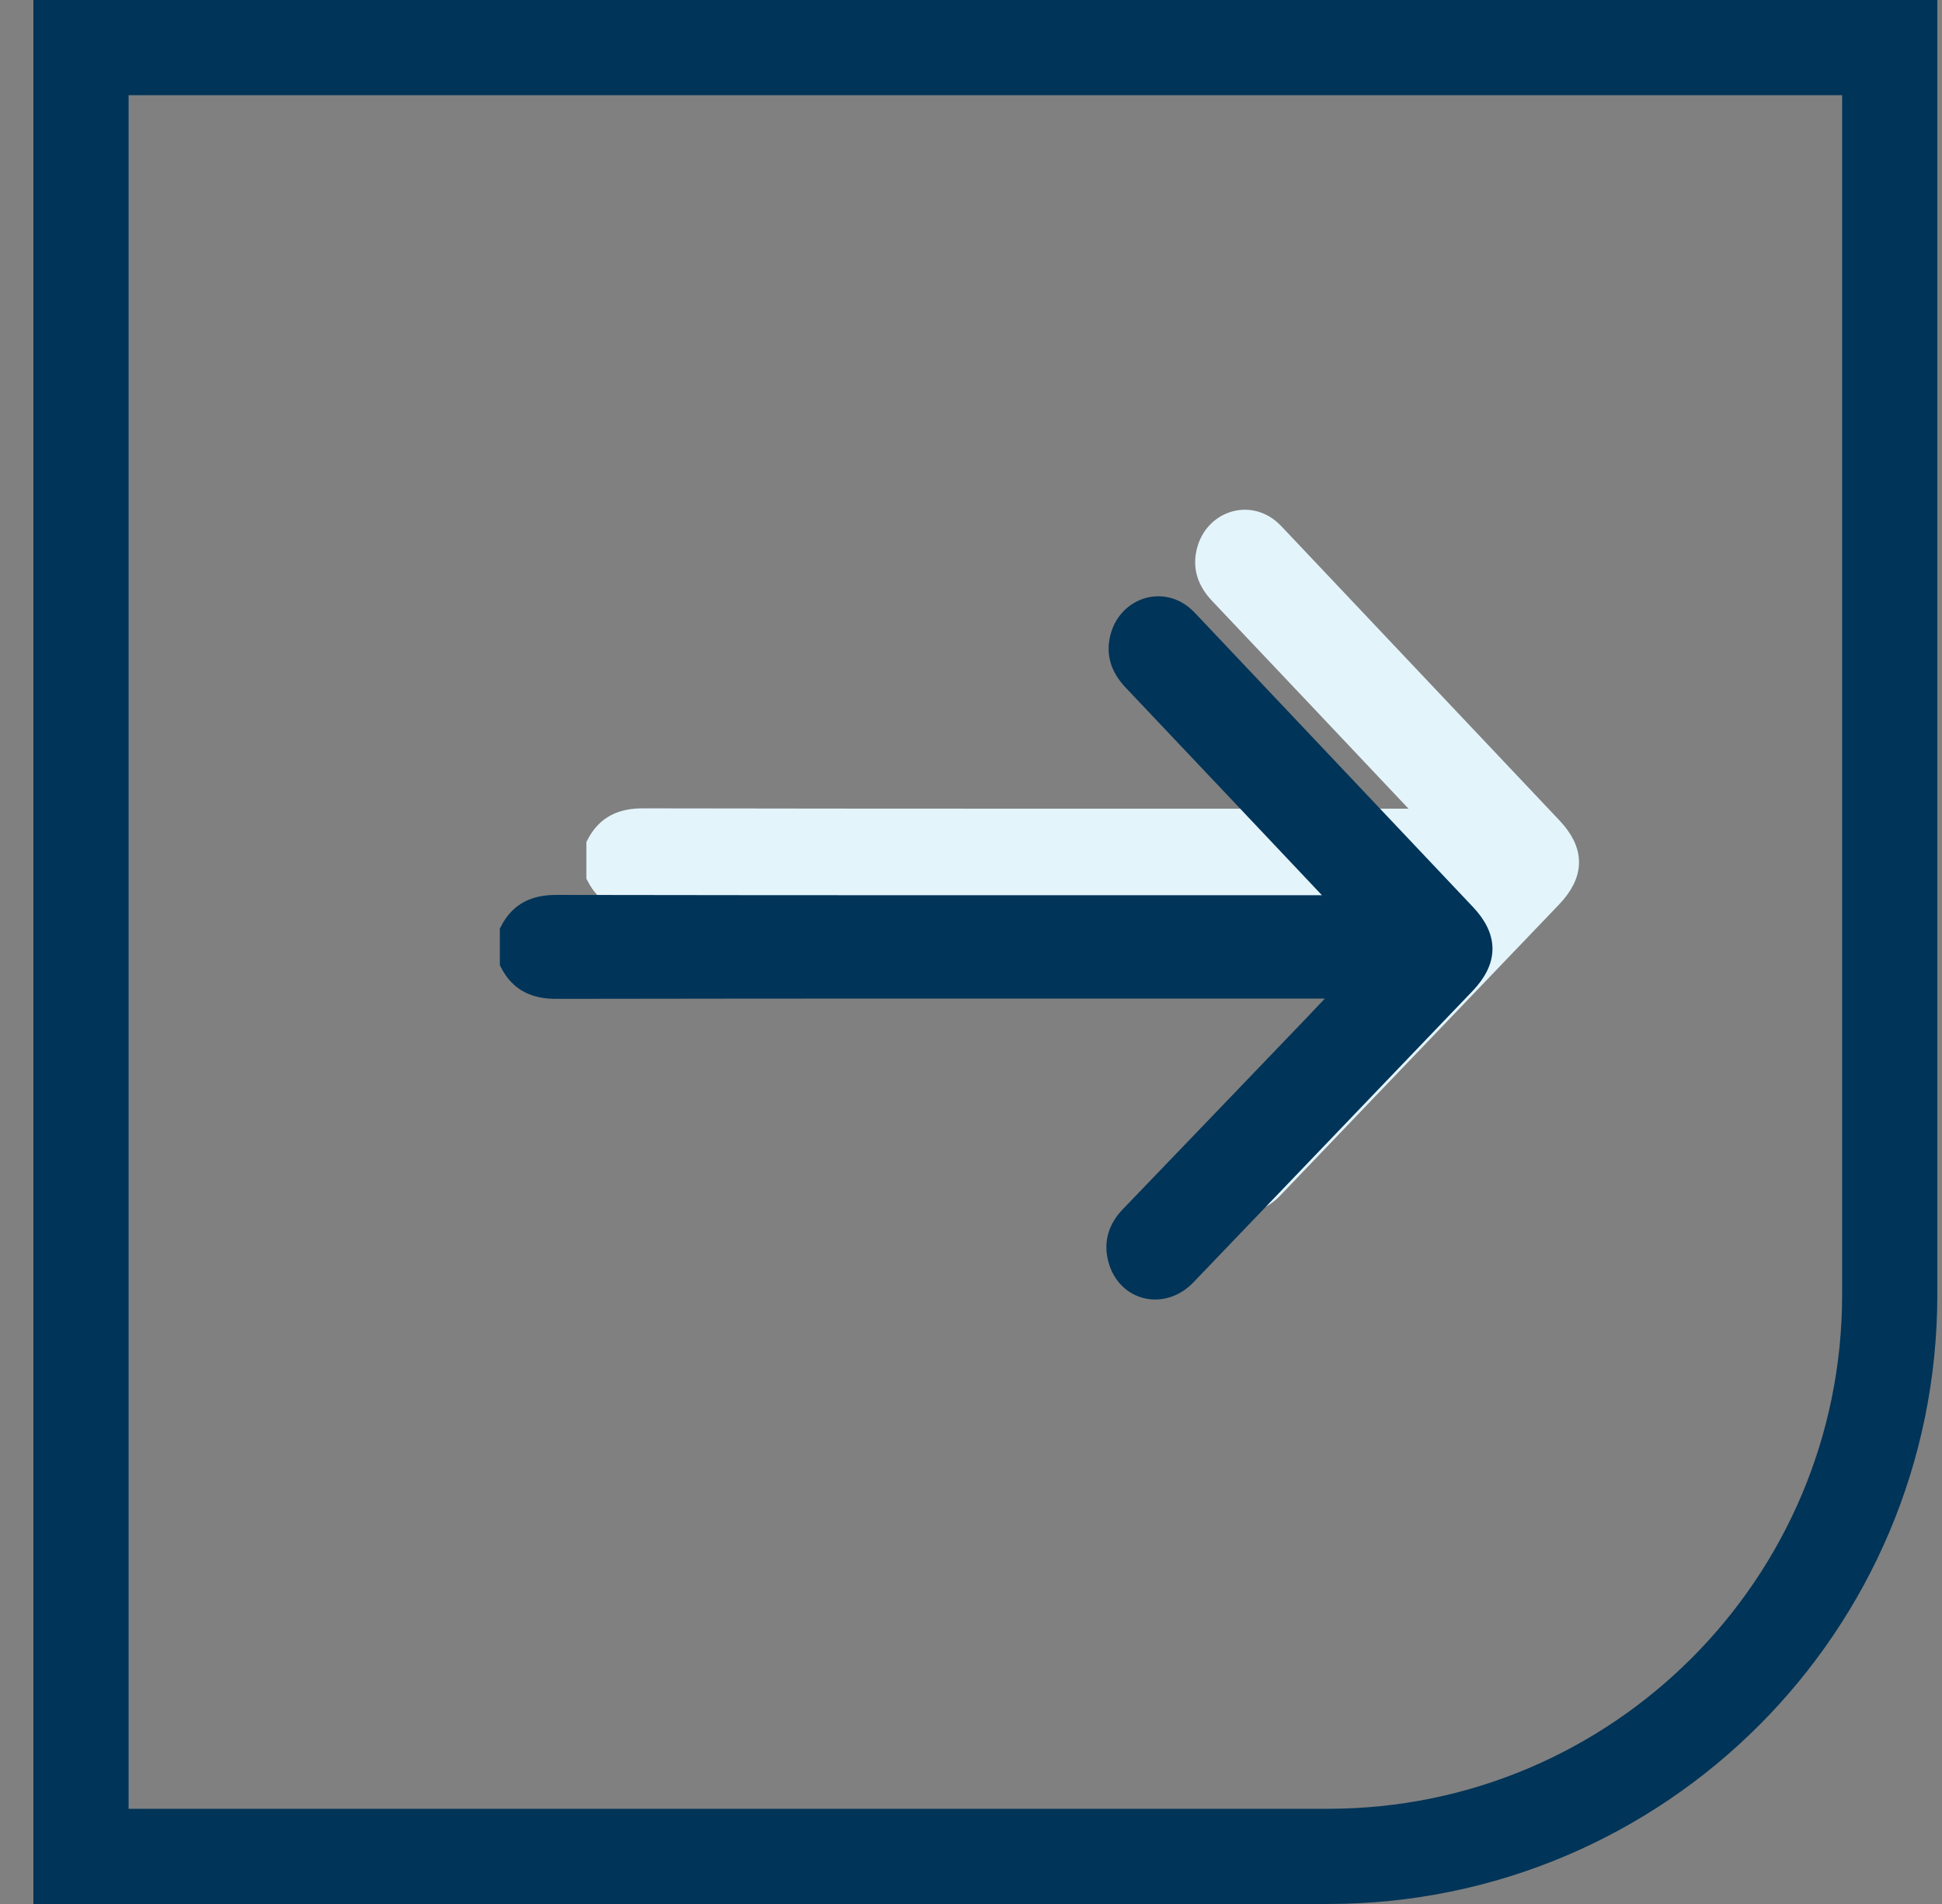
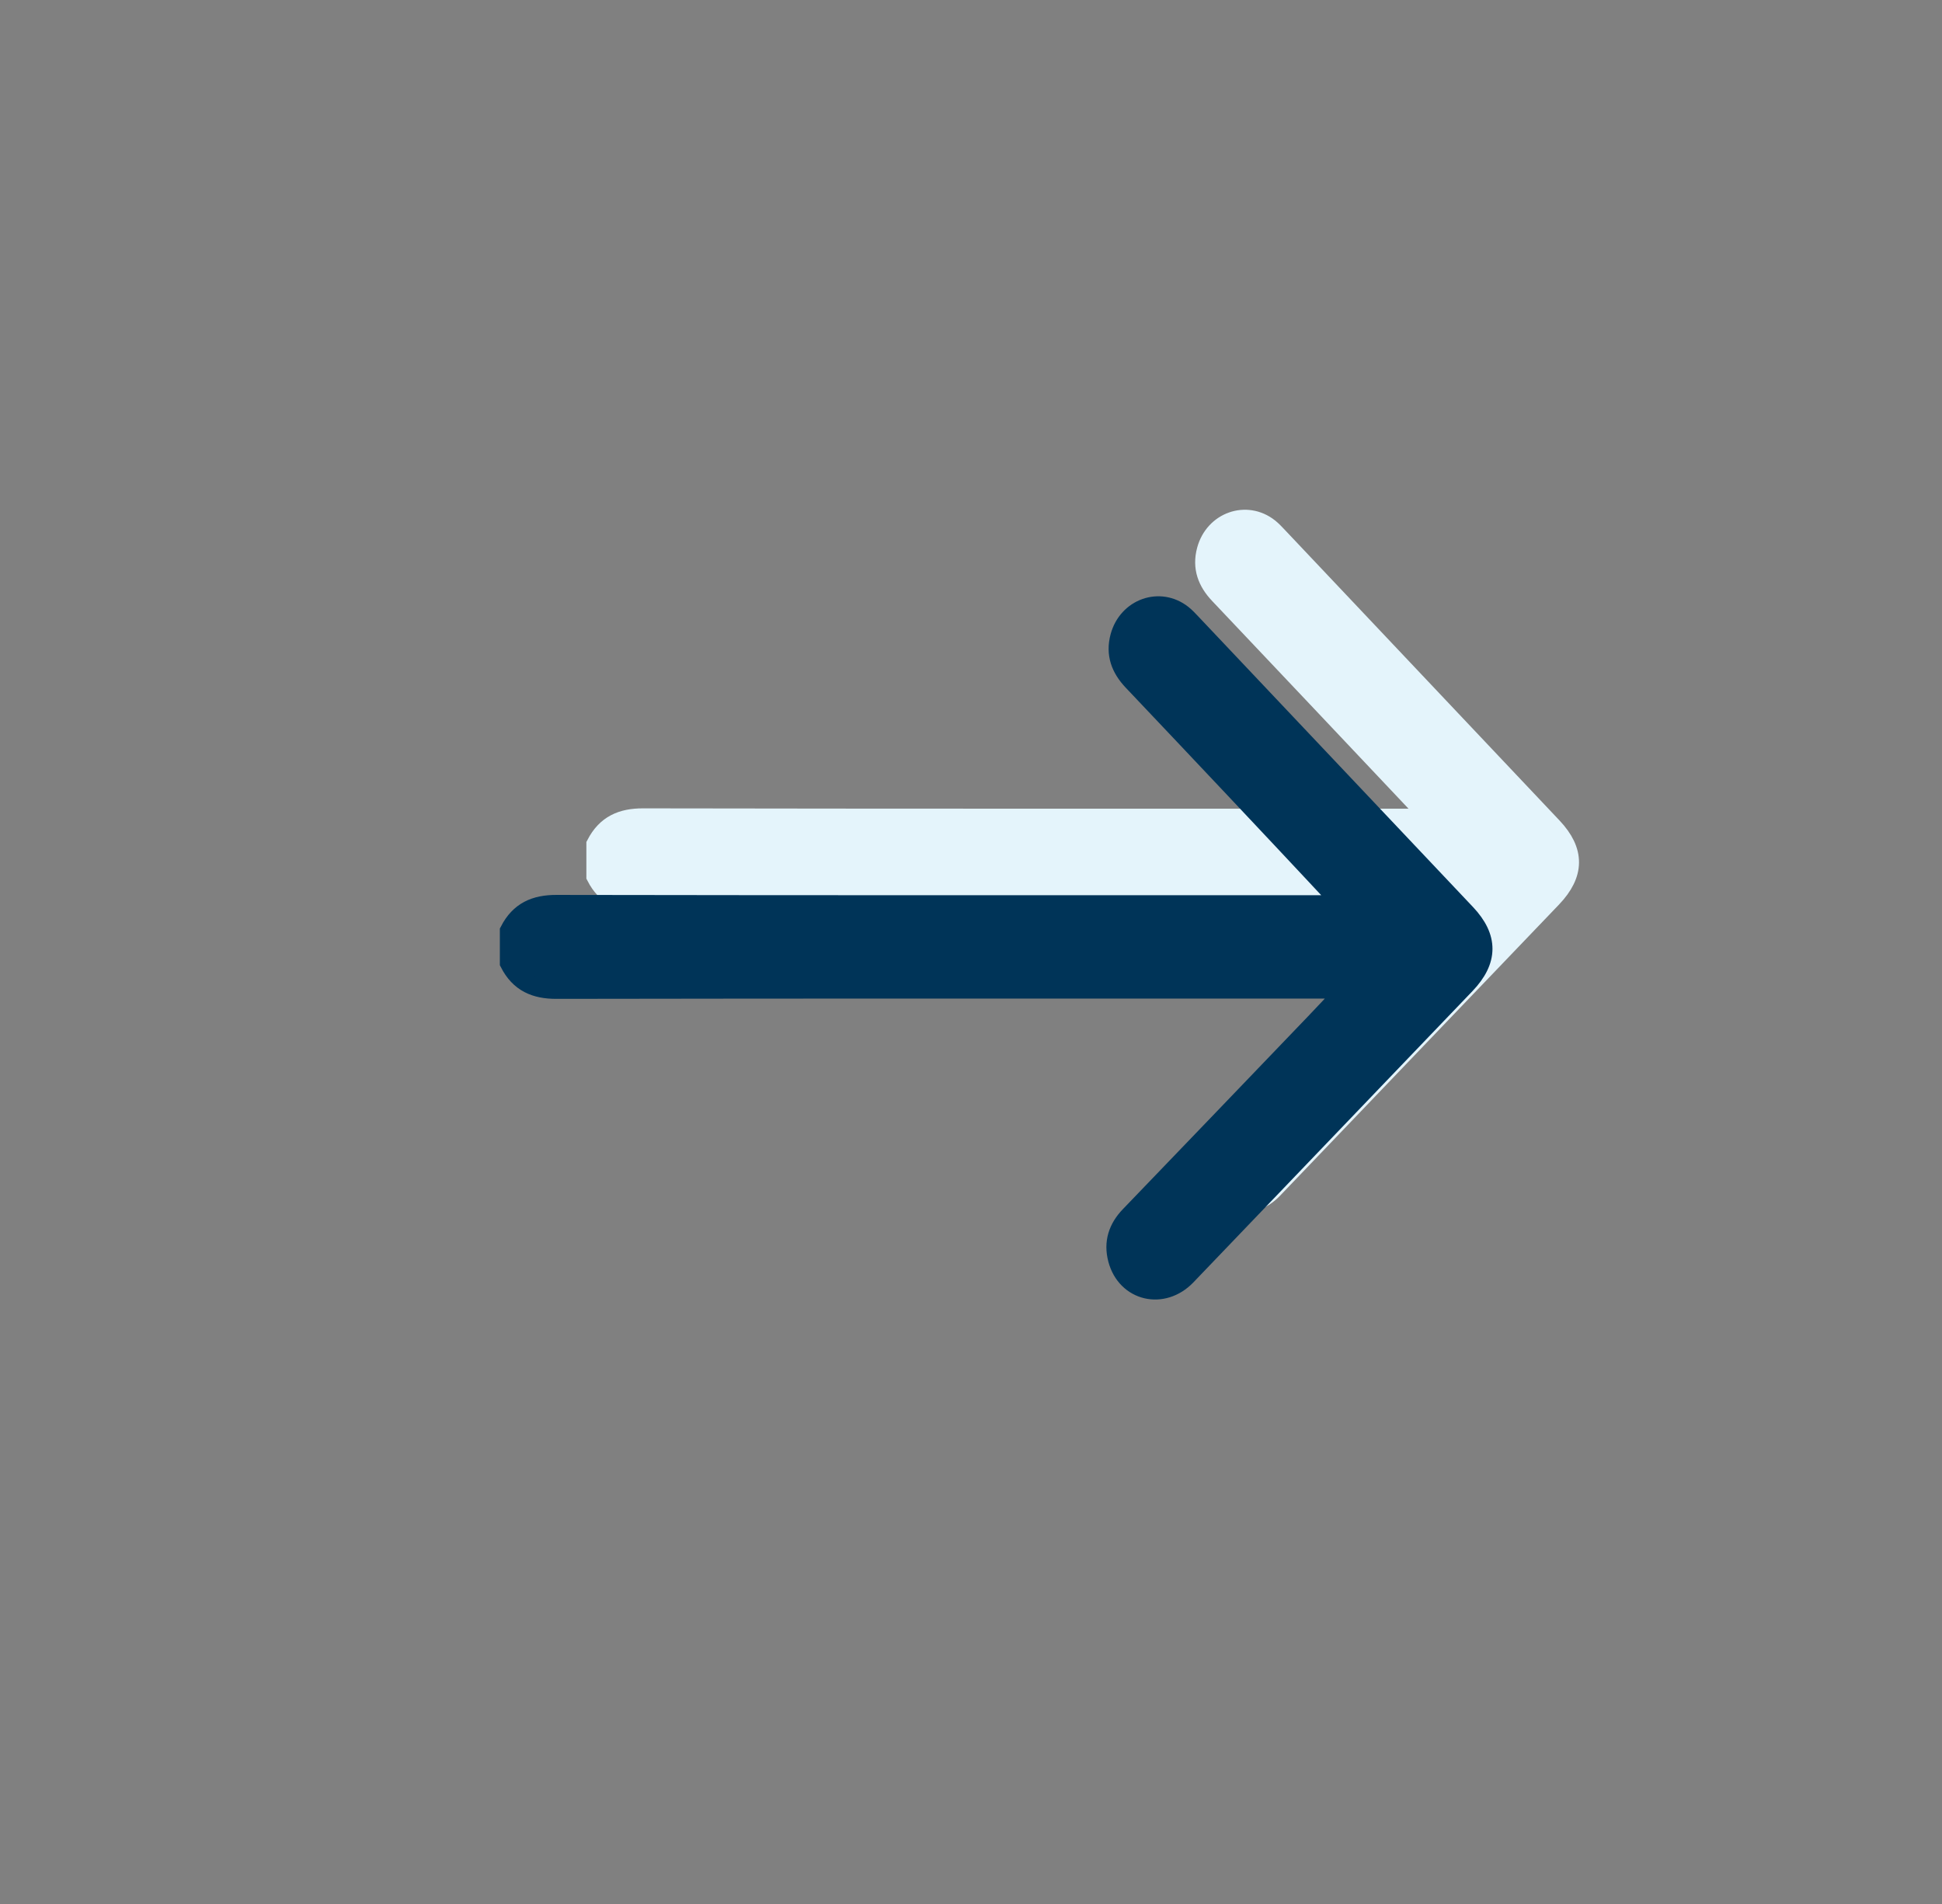
<svg xmlns="http://www.w3.org/2000/svg" width="51" height="50" viewBox="0 0 51 50" fill="none">
  <rect x="0" y="0" width="51" height="50" fill="#808080" stroke="none" />
-   <path d="M2.127 1.25H49.627V34C49.627 42.146 43.023 48.75 34.877 48.75H2.127V1.25Z" stroke="#003458" stroke-width="2.5" />
  <path d="M15.649 22.172C15.917 21.654 16.329 21.477 16.886 21.478C23.644 21.49 30.402 21.486 37.161 21.486C37.267 21.486 37.373 21.486 37.547 21.486C37.451 21.374 37.397 21.304 37.338 21.241C35.565 19.364 33.792 17.486 32.016 15.612C31.702 15.281 31.557 14.907 31.681 14.446C31.885 13.691 32.731 13.392 33.327 13.861C33.407 13.924 33.478 14 33.548 14.074C35.956 16.621 38.365 19.169 40.773 21.717C41.37 22.349 41.365 22.95 40.761 23.582C38.319 26.132 35.877 28.681 33.434 31.229C32.812 31.878 31.848 31.65 31.622 30.798C31.504 30.353 31.631 29.975 31.943 29.651C33.568 27.965 35.188 26.274 36.809 24.584C37.072 24.31 37.331 24.031 37.643 23.701C37.469 23.701 37.365 23.701 37.261 23.701C30.469 23.701 23.678 23.697 16.886 23.708C16.33 23.709 15.916 23.535 15.649 23.014V22.172H15.649Z" fill="#E4F4FB" stroke="#E4F4FB" stroke-width="0.5" />
-   <path d="M13.377 24.445C13.644 23.927 14.056 23.75 14.613 23.751C21.371 23.763 28.13 23.759 34.888 23.759C34.994 23.759 35.101 23.759 35.274 23.759C35.178 23.646 35.125 23.577 35.065 23.514C33.292 21.637 31.519 19.759 29.743 17.885C29.43 17.554 29.284 17.179 29.408 16.719C29.612 15.964 30.458 15.664 31.054 16.134C31.134 16.197 31.205 16.273 31.275 16.347C33.684 18.894 36.092 21.441 38.5 23.989C39.097 24.621 39.093 25.223 38.488 25.855C36.046 28.404 33.605 30.954 31.161 33.502C30.539 34.151 29.575 33.923 29.349 33.07C29.231 32.626 29.358 32.248 29.671 31.924C31.295 30.237 32.916 28.547 34.537 26.857C34.799 26.583 35.059 26.304 35.37 25.974C35.196 25.974 35.092 25.974 34.988 25.974C28.197 25.974 21.405 25.969 14.613 25.981C14.057 25.982 13.643 25.807 13.377 25.287V24.445H13.377Z" fill="#003458" stroke="#003458" stroke-width="0.5" />
+   <path d="M13.377 24.445C13.644 23.927 14.056 23.75 14.613 23.751C21.371 23.763 28.13 23.759 34.888 23.759C34.994 23.759 35.101 23.759 35.274 23.759C33.292 21.637 31.519 19.759 29.743 17.885C29.43 17.554 29.284 17.179 29.408 16.719C29.612 15.964 30.458 15.664 31.054 16.134C31.134 16.197 31.205 16.273 31.275 16.347C33.684 18.894 36.092 21.441 38.5 23.989C39.097 24.621 39.093 25.223 38.488 25.855C36.046 28.404 33.605 30.954 31.161 33.502C30.539 34.151 29.575 33.923 29.349 33.07C29.231 32.626 29.358 32.248 29.671 31.924C31.295 30.237 32.916 28.547 34.537 26.857C34.799 26.583 35.059 26.304 35.37 25.974C35.196 25.974 35.092 25.974 34.988 25.974C28.197 25.974 21.405 25.969 14.613 25.981C14.057 25.982 13.643 25.807 13.377 25.287V24.445H13.377Z" fill="#003458" stroke="#003458" stroke-width="0.5" />
</svg>